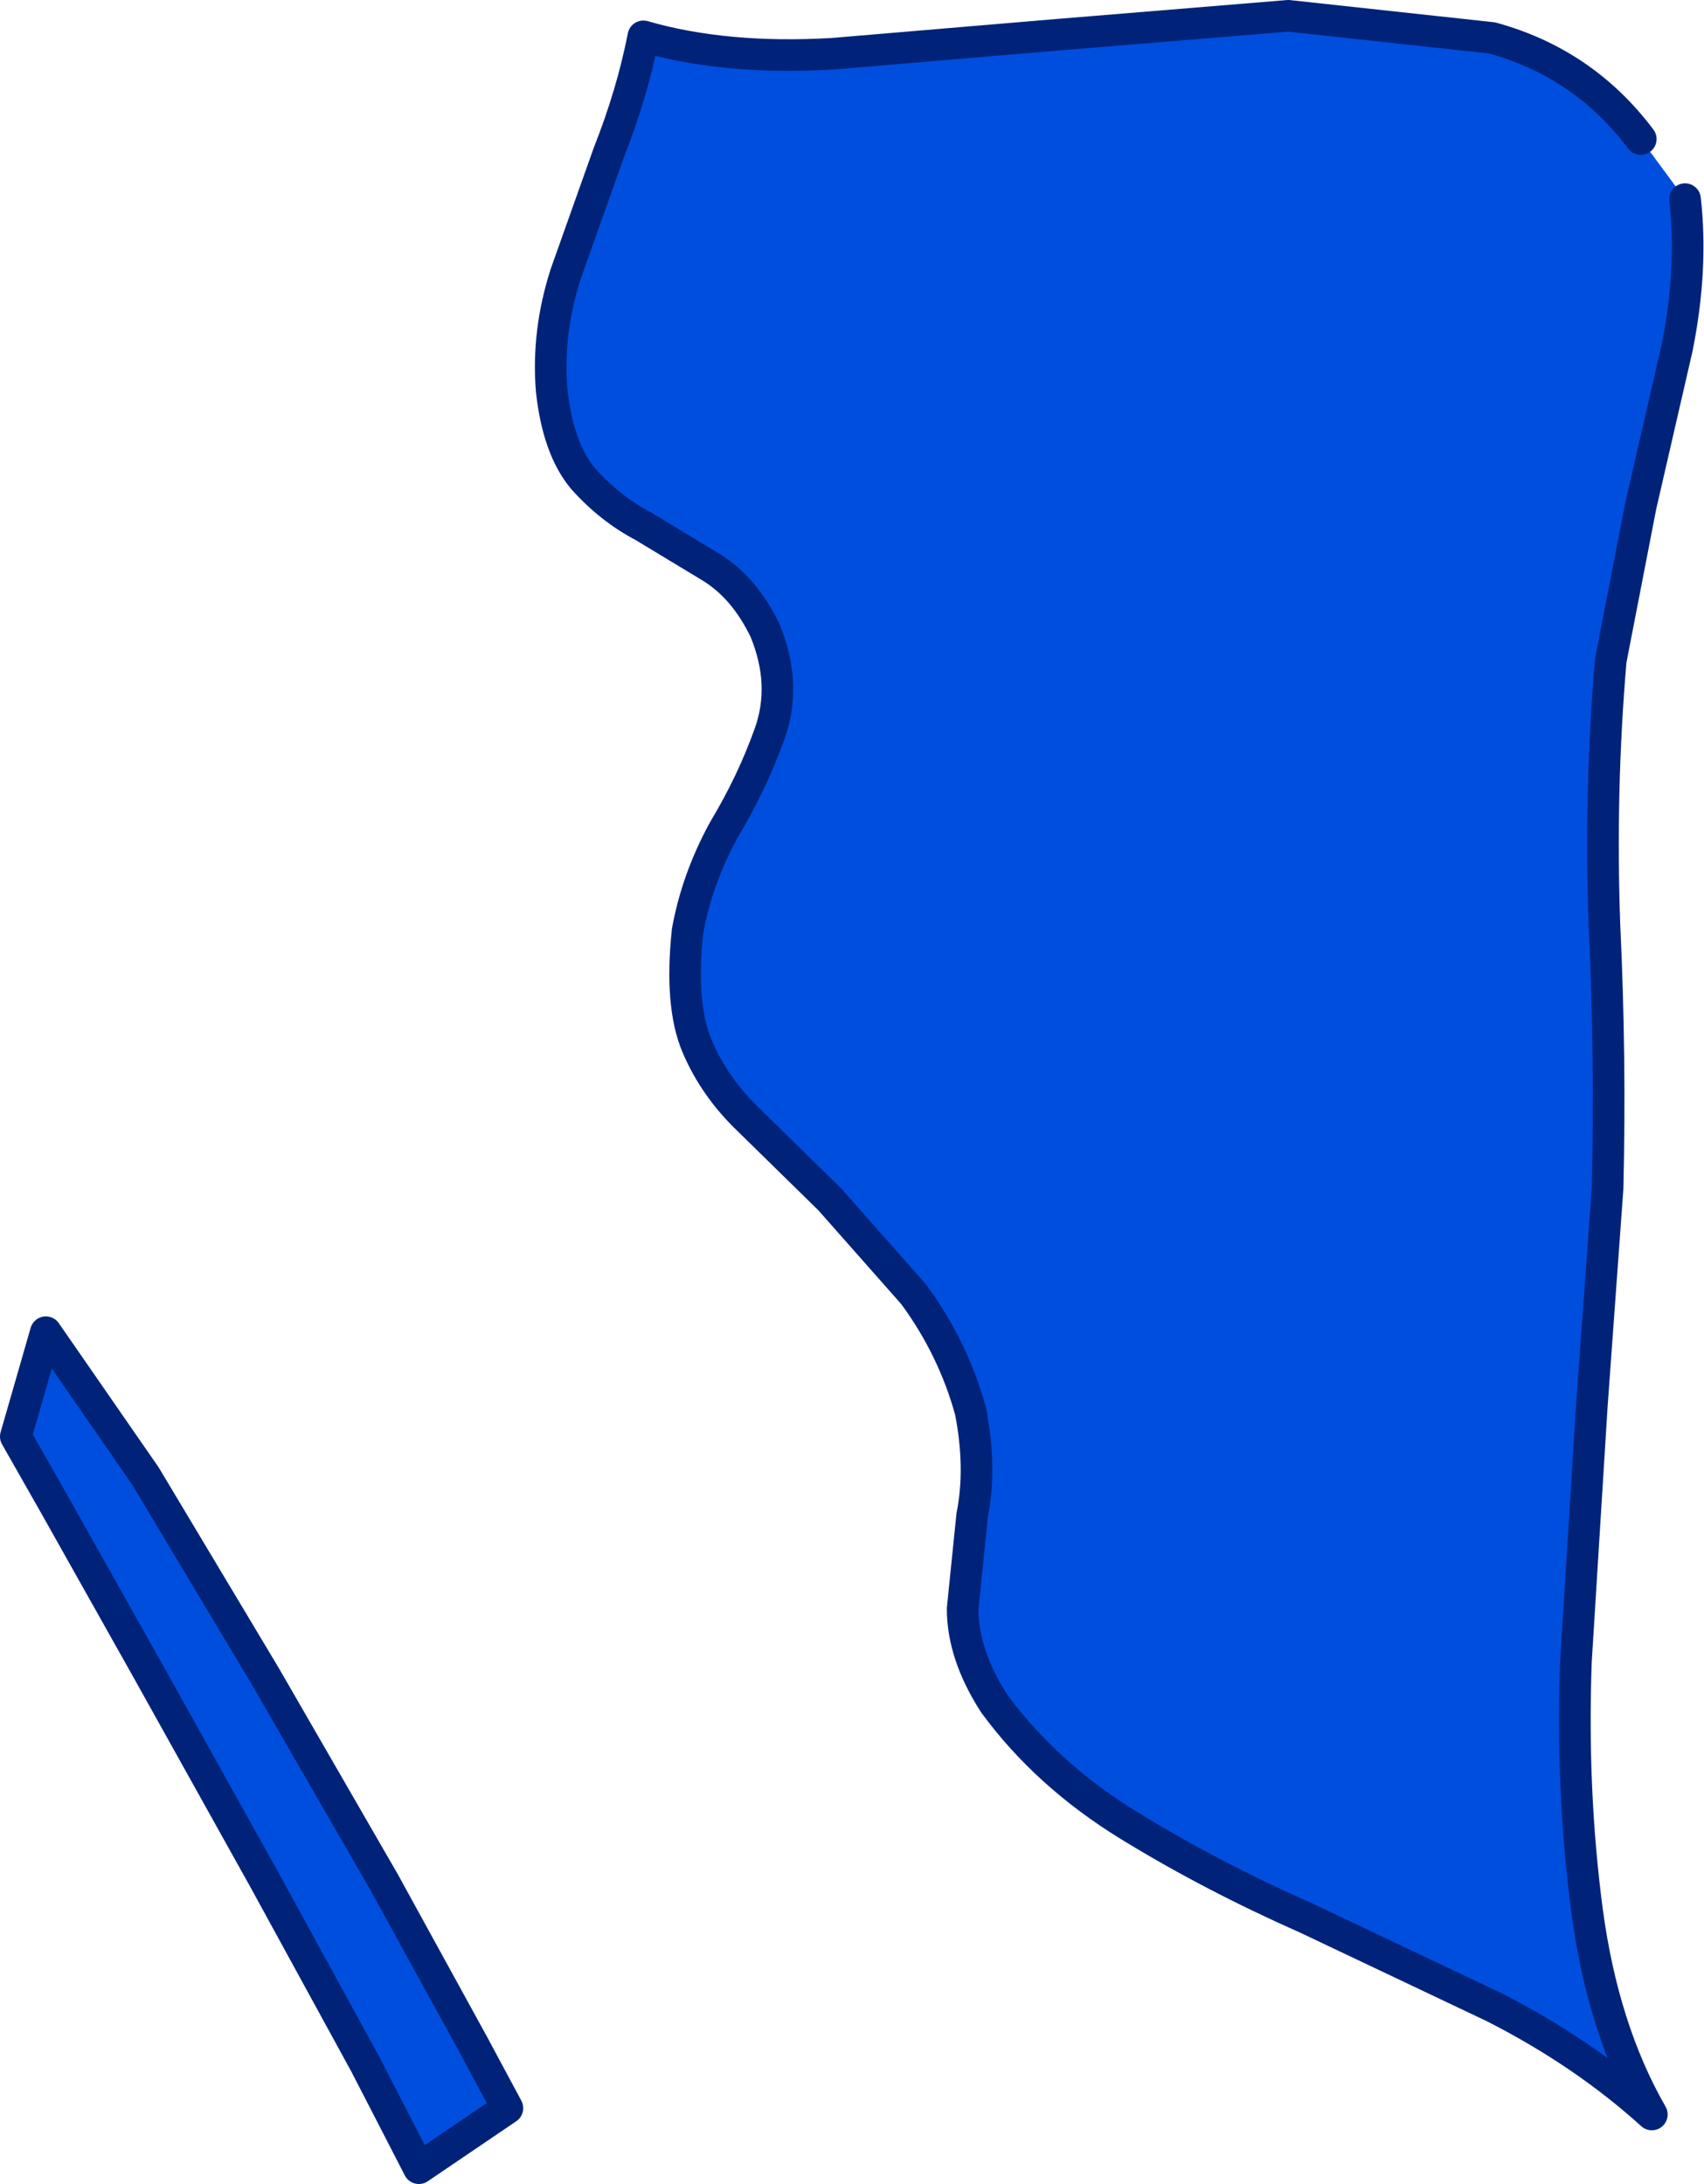
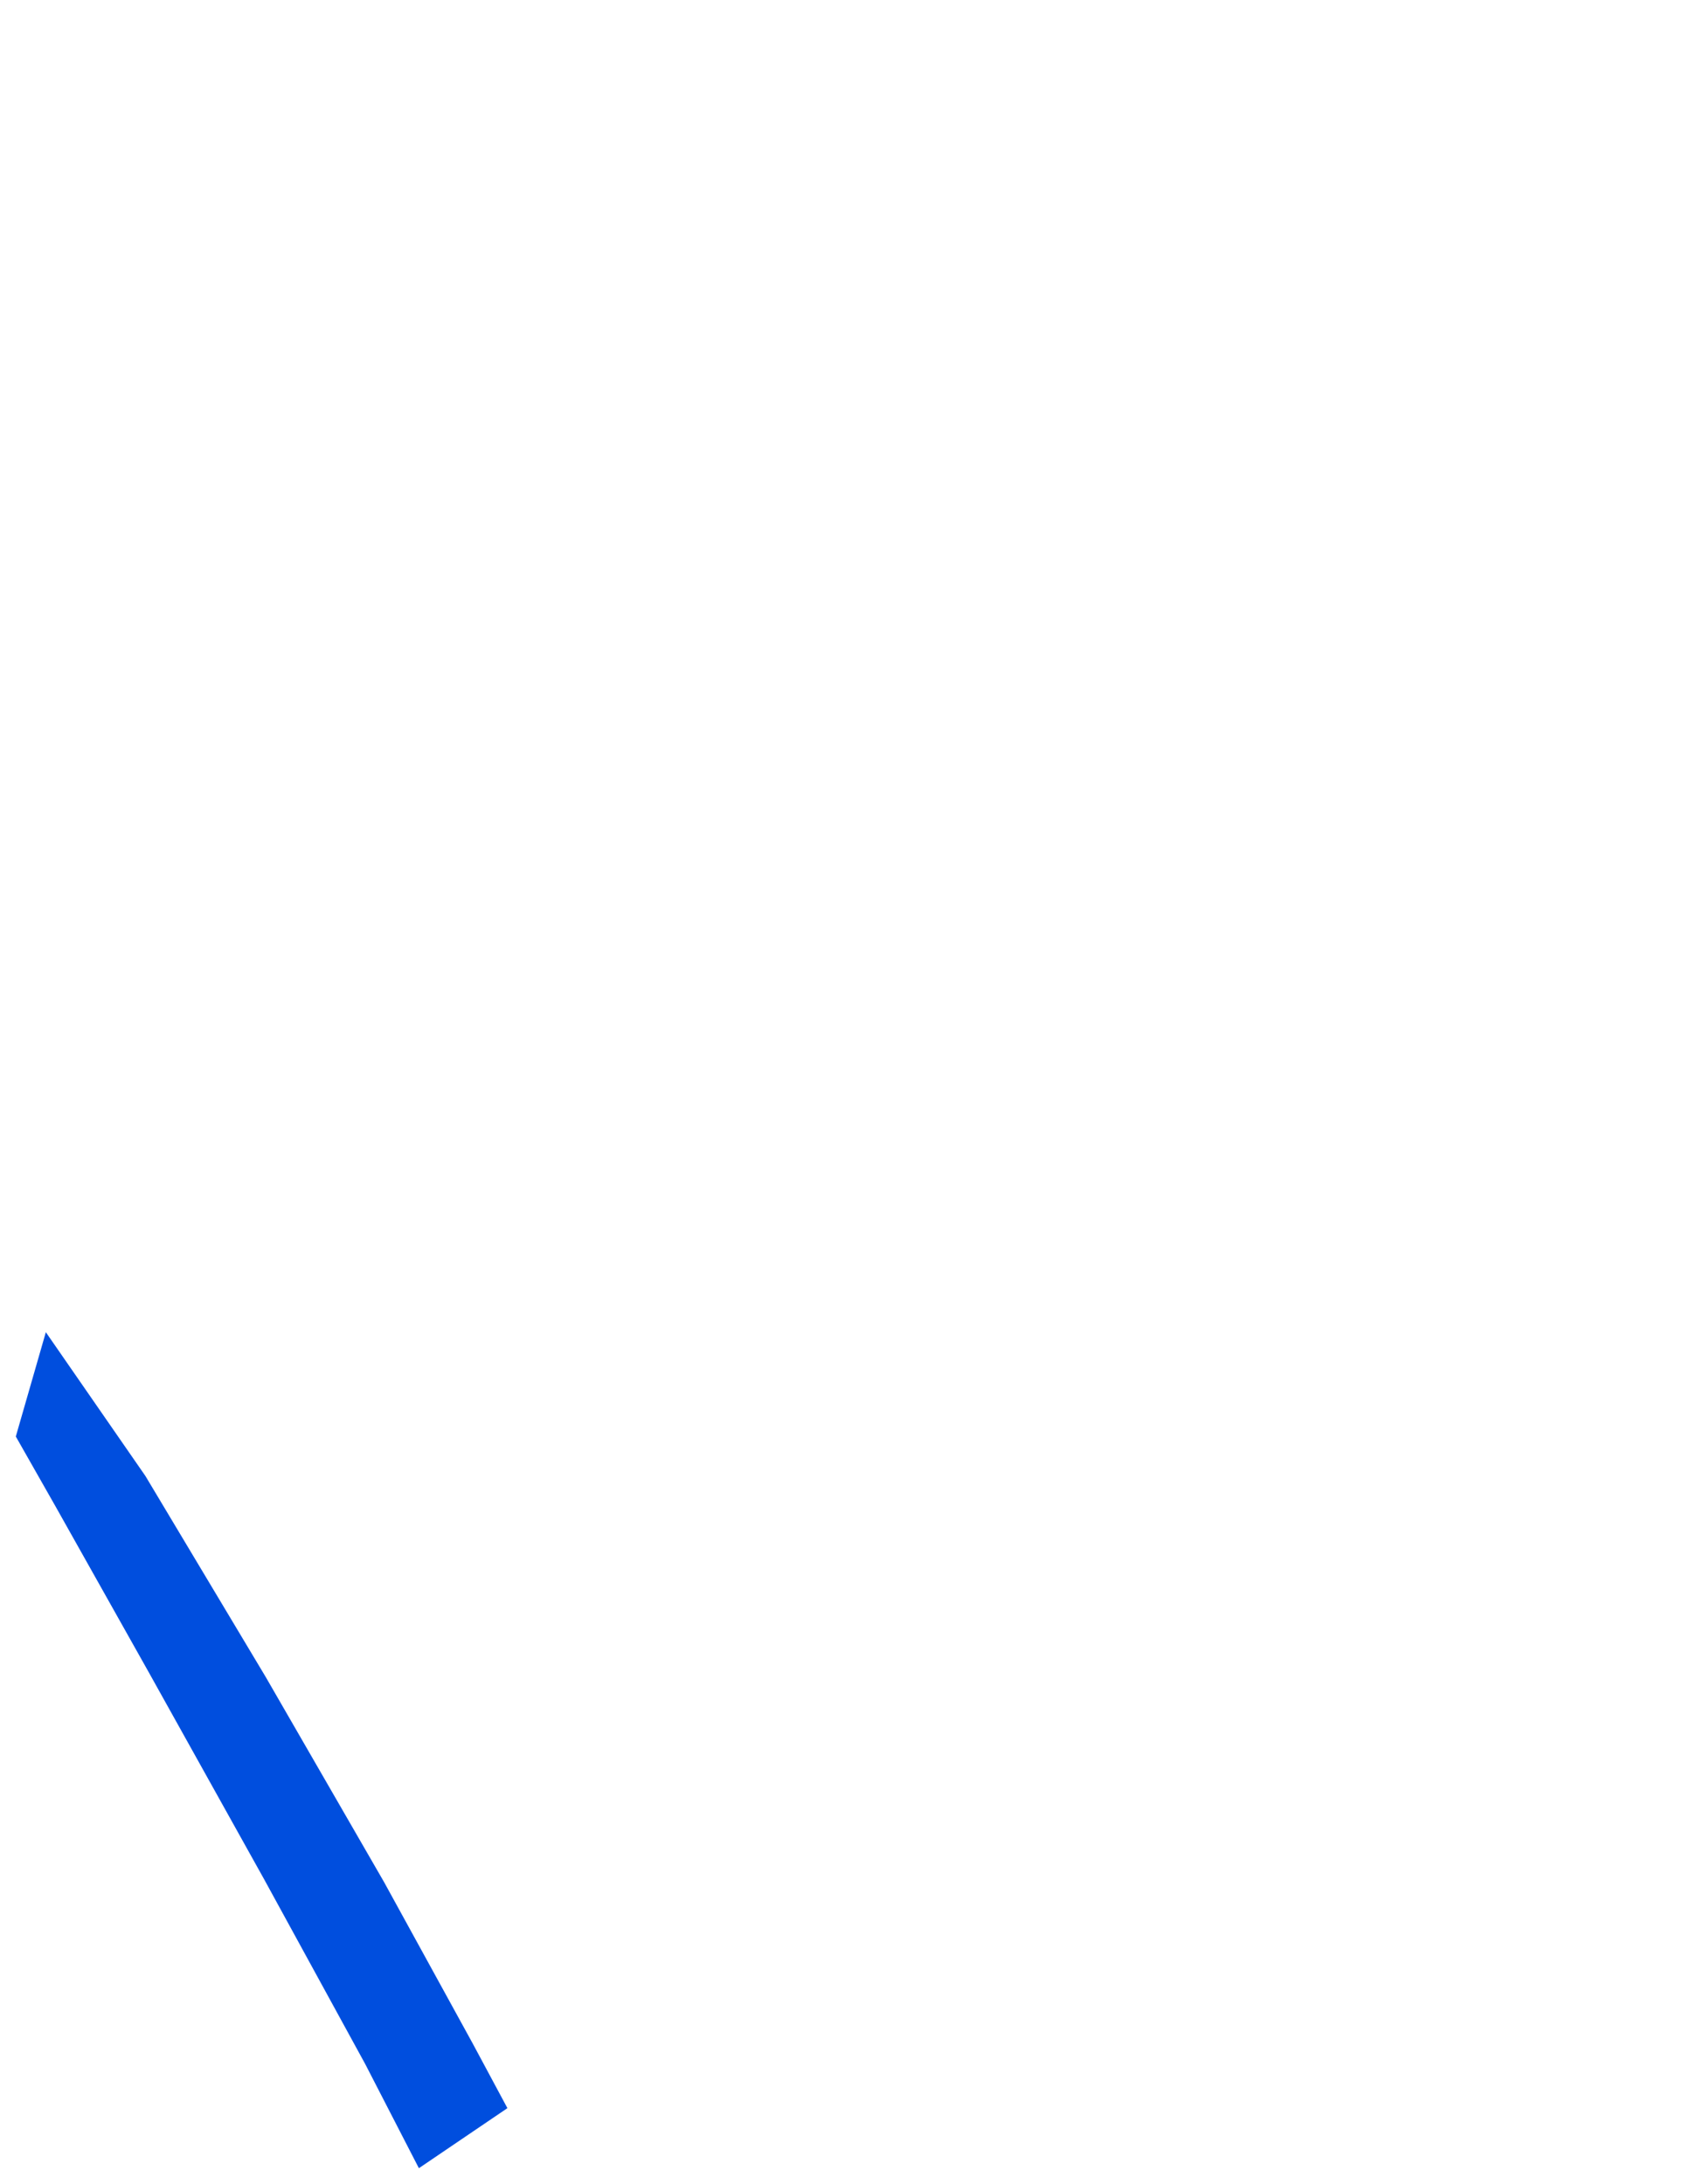
<svg xmlns="http://www.w3.org/2000/svg" height="69.1px" width="53.9px">
  <g transform="matrix(1.0, 0.0, 0.0, 1.0, 72.5, 83.15)">
-     <path d="M-20.6 -78.75 L-19.2 -76.85 Q-18.95 -74.65 -19.45 -72.15 L-20.6 -67.15 -21.55 -62.25 Q-21.9 -58.15 -21.75 -53.9 -21.55 -49.7 -21.65 -45.55 L-22.15 -38.65 -22.65 -30.6 Q-22.8 -26.5 -22.3 -22.7 -21.8 -18.95 -20.25 -16.25 -22.4 -18.2 -25.25 -19.65 L-31.15 -22.45 Q-34.2 -23.8 -36.8 -25.4 -39.4 -27.0 -41.05 -29.25 -42.05 -30.8 -42.05 -32.25 L-41.75 -35.2 Q-41.45 -36.7 -41.8 -38.5 -42.35 -40.5 -43.6 -42.2 L-46.25 -45.2 -48.8 -47.7 Q-49.9 -48.75 -50.45 -50.05 -51.0 -51.35 -50.75 -53.7 -50.45 -55.35 -49.6 -56.9 -48.7 -58.4 -48.15 -59.95 -47.6 -61.5 -48.3 -63.2 -48.95 -64.55 -50.0 -65.2 L-52.15 -66.5 Q-53.2 -67.05 -54.05 -68.0 -54.85 -68.95 -55.05 -70.8 -55.2 -72.65 -54.6 -74.5 L-53.25 -78.3 Q-52.5 -80.2 -52.15 -82.0 -49.55 -81.25 -46.15 -81.45 L-39.05 -82.05 -31.75 -82.65 -25.3 -81.95 Q-22.4 -81.15 -20.6 -78.75" fill="#004ede" fill-rule="evenodd" stroke="none" />
-     <path d="M-20.6 -78.75 Q-22.4 -81.15 -25.3 -81.95 L-31.75 -82.65 -39.05 -82.05 -46.15 -81.45 Q-49.55 -81.25 -52.15 -82.0 -52.5 -80.2 -53.25 -78.3 L-54.6 -74.5 Q-55.2 -72.65 -55.05 -70.8 -54.85 -68.95 -54.05 -68.0 -53.2 -67.05 -52.15 -66.5 L-50.0 -65.2 Q-48.95 -64.55 -48.3 -63.2 -47.6 -61.5 -48.15 -59.95 -48.7 -58.4 -49.6 -56.9 -50.45 -55.35 -50.75 -53.7 -51.0 -51.35 -50.45 -50.05 -49.9 -48.75 -48.8 -47.7 L-46.25 -45.2 -43.6 -42.2 Q-42.35 -40.5 -41.8 -38.5 -41.45 -36.7 -41.75 -35.2 L-42.05 -32.25 Q-42.05 -30.8 -41.05 -29.25 -39.4 -27.0 -36.8 -25.4 -34.2 -23.8 -31.15 -22.45 L-25.25 -19.65 Q-22.4 -18.2 -20.25 -16.25 -21.8 -18.95 -22.3 -22.7 -22.8 -26.5 -22.65 -30.6 L-22.15 -38.65 -21.65 -45.55 Q-21.55 -49.7 -21.75 -53.9 -21.9 -58.15 -21.55 -62.25 L-20.6 -67.15 -19.45 -72.15 Q-18.95 -74.65 -19.2 -76.85" fill="none" stroke="#002379" stroke-linecap="round" stroke-linejoin="round" stroke-width="1.0" />
    <path d="M-67.8 -30.25 L-70.75 -35.5 -72.0 -37.7 -71.05 -41.0 -67.9 -36.45 -64.1 -30.1 -60.35 -23.6 -57.55 -18.5 -56.45 -16.45 -59.25 -14.55 -60.95 -17.85 -64.15 -23.7 -67.8 -30.25" fill="#004ede" fill-rule="evenodd" stroke="none" />
-     <path d="M-67.8 -30.25 L-64.15 -23.7 -60.95 -17.85 -59.25 -14.55 -56.45 -16.45 -57.55 -18.5 -60.35 -23.6 -64.1 -30.1 -67.9 -36.45 -71.05 -41.0 -72.0 -37.7 -70.75 -35.5 -67.8 -30.25 Z" fill="none" stroke="#002379" stroke-linecap="round" stroke-linejoin="round" stroke-width="1.0" />
  </g>
</svg>